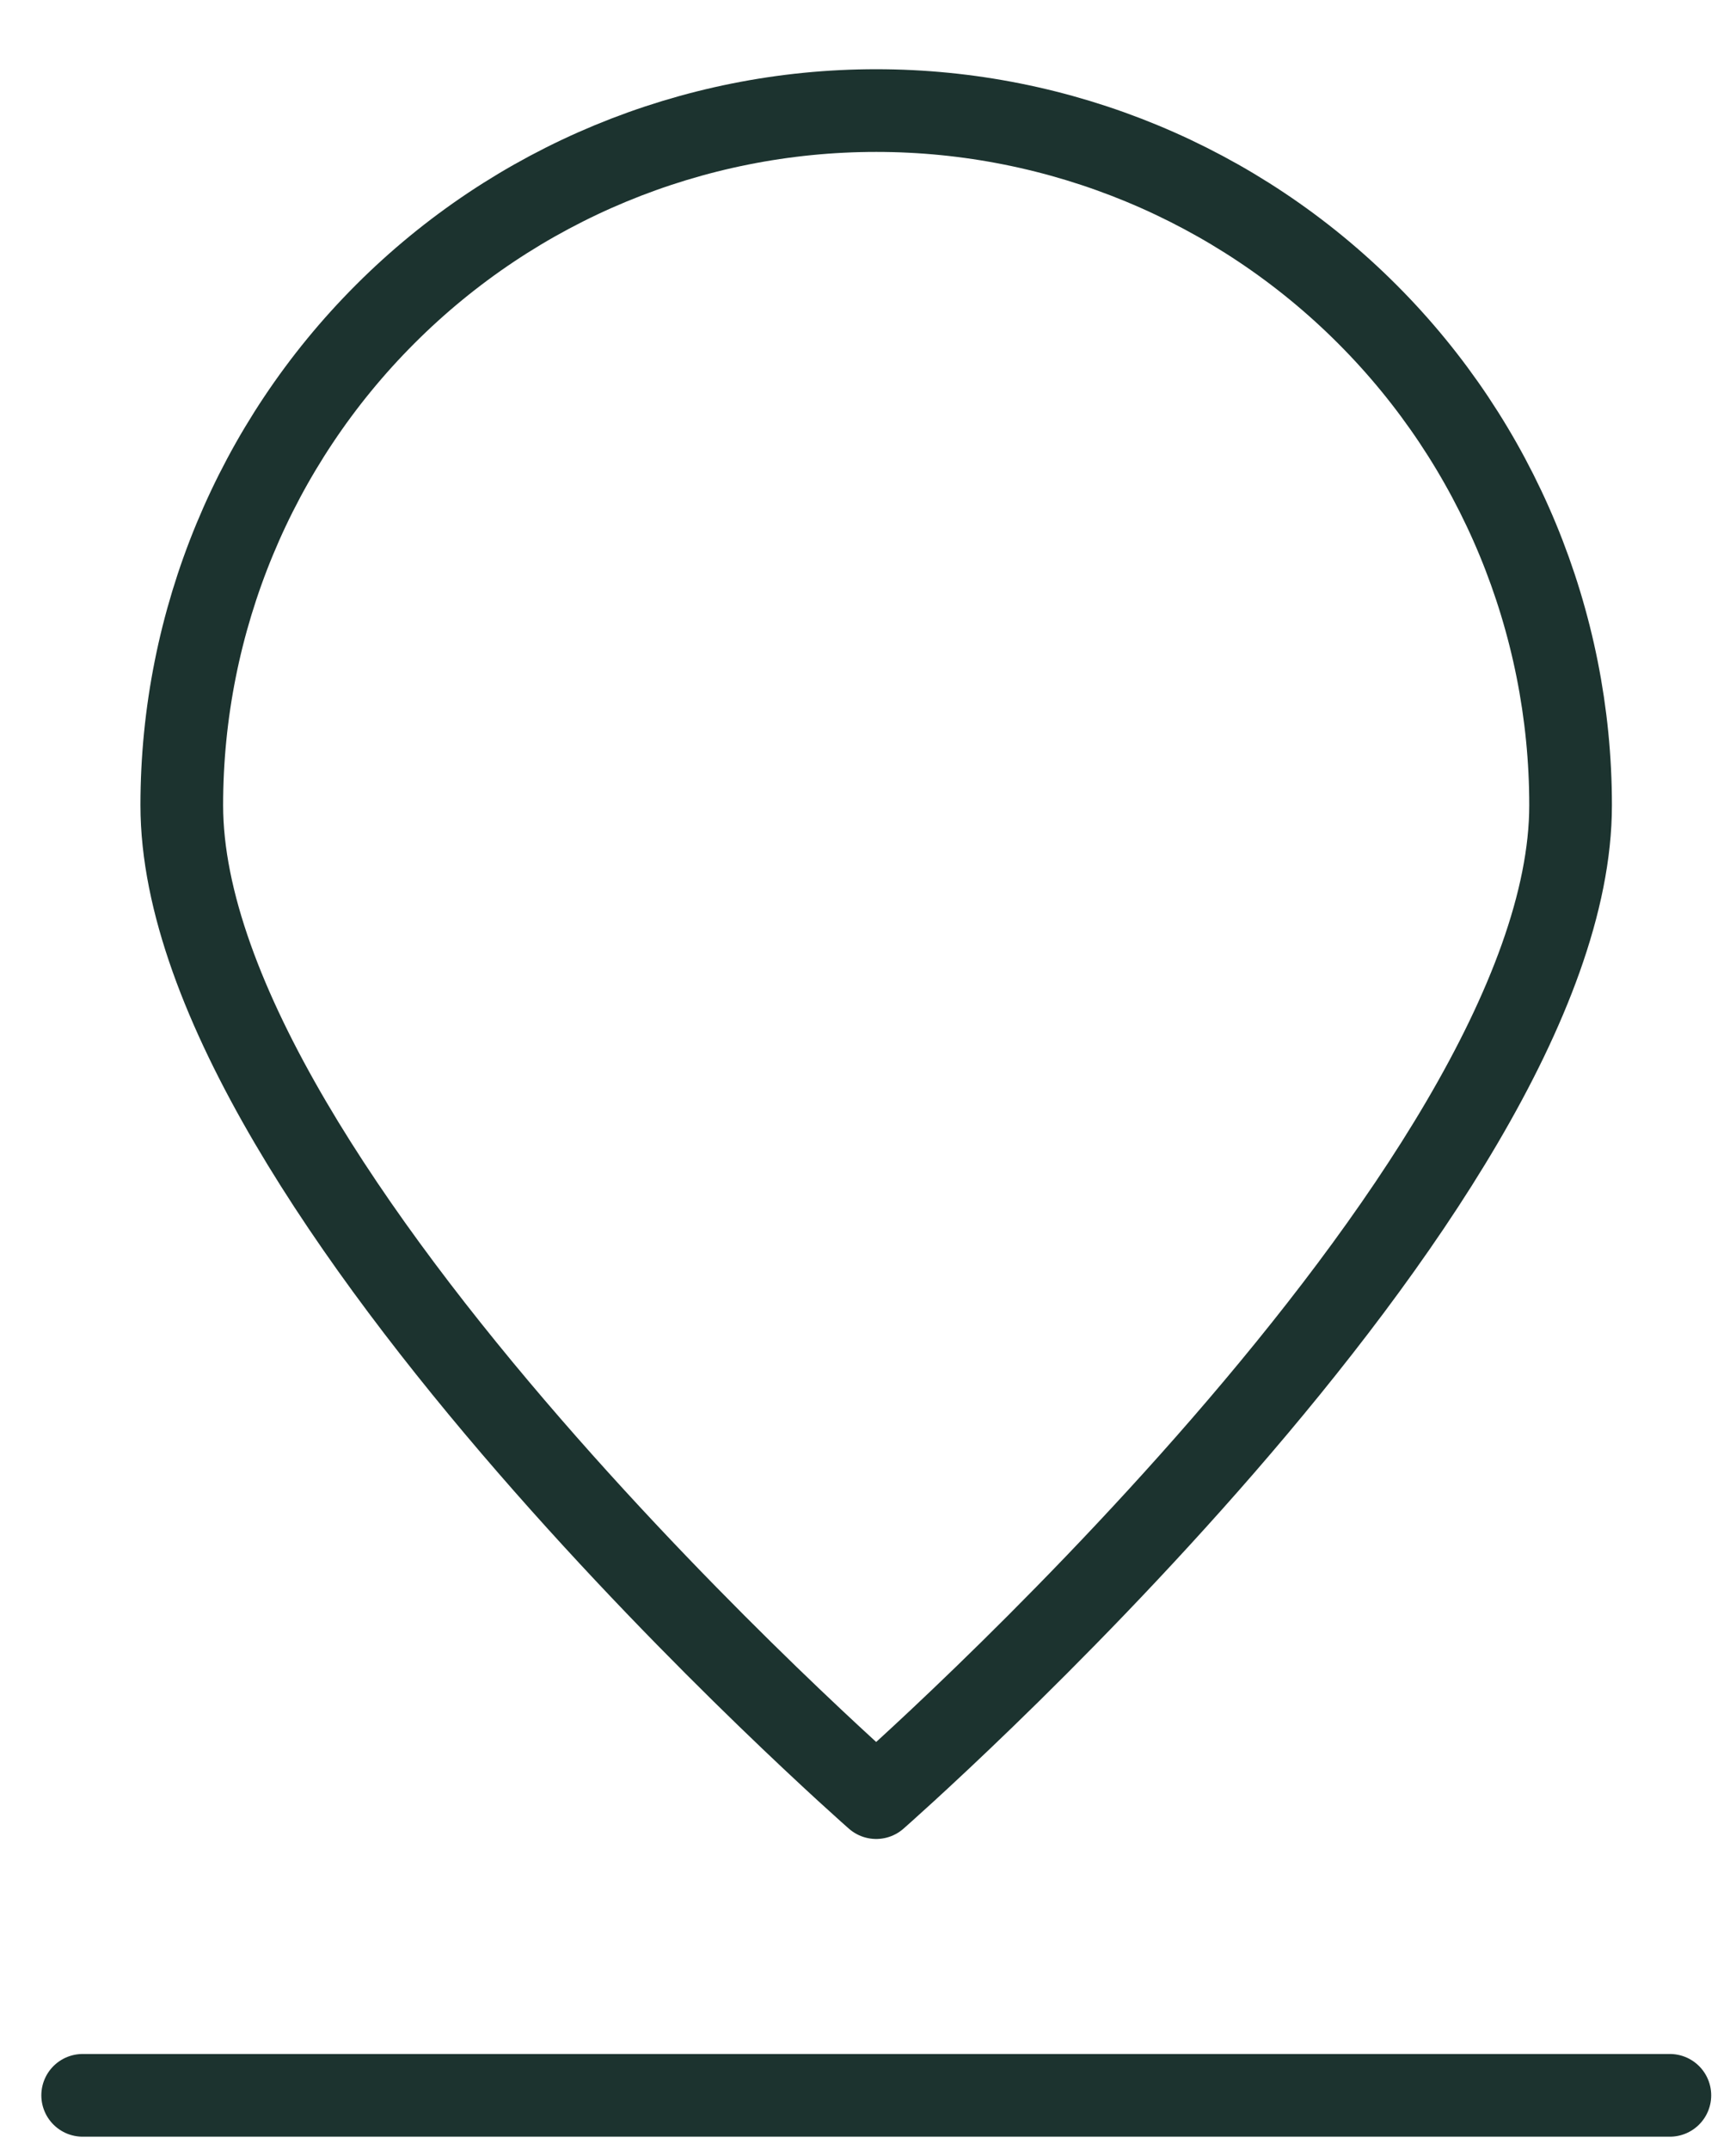
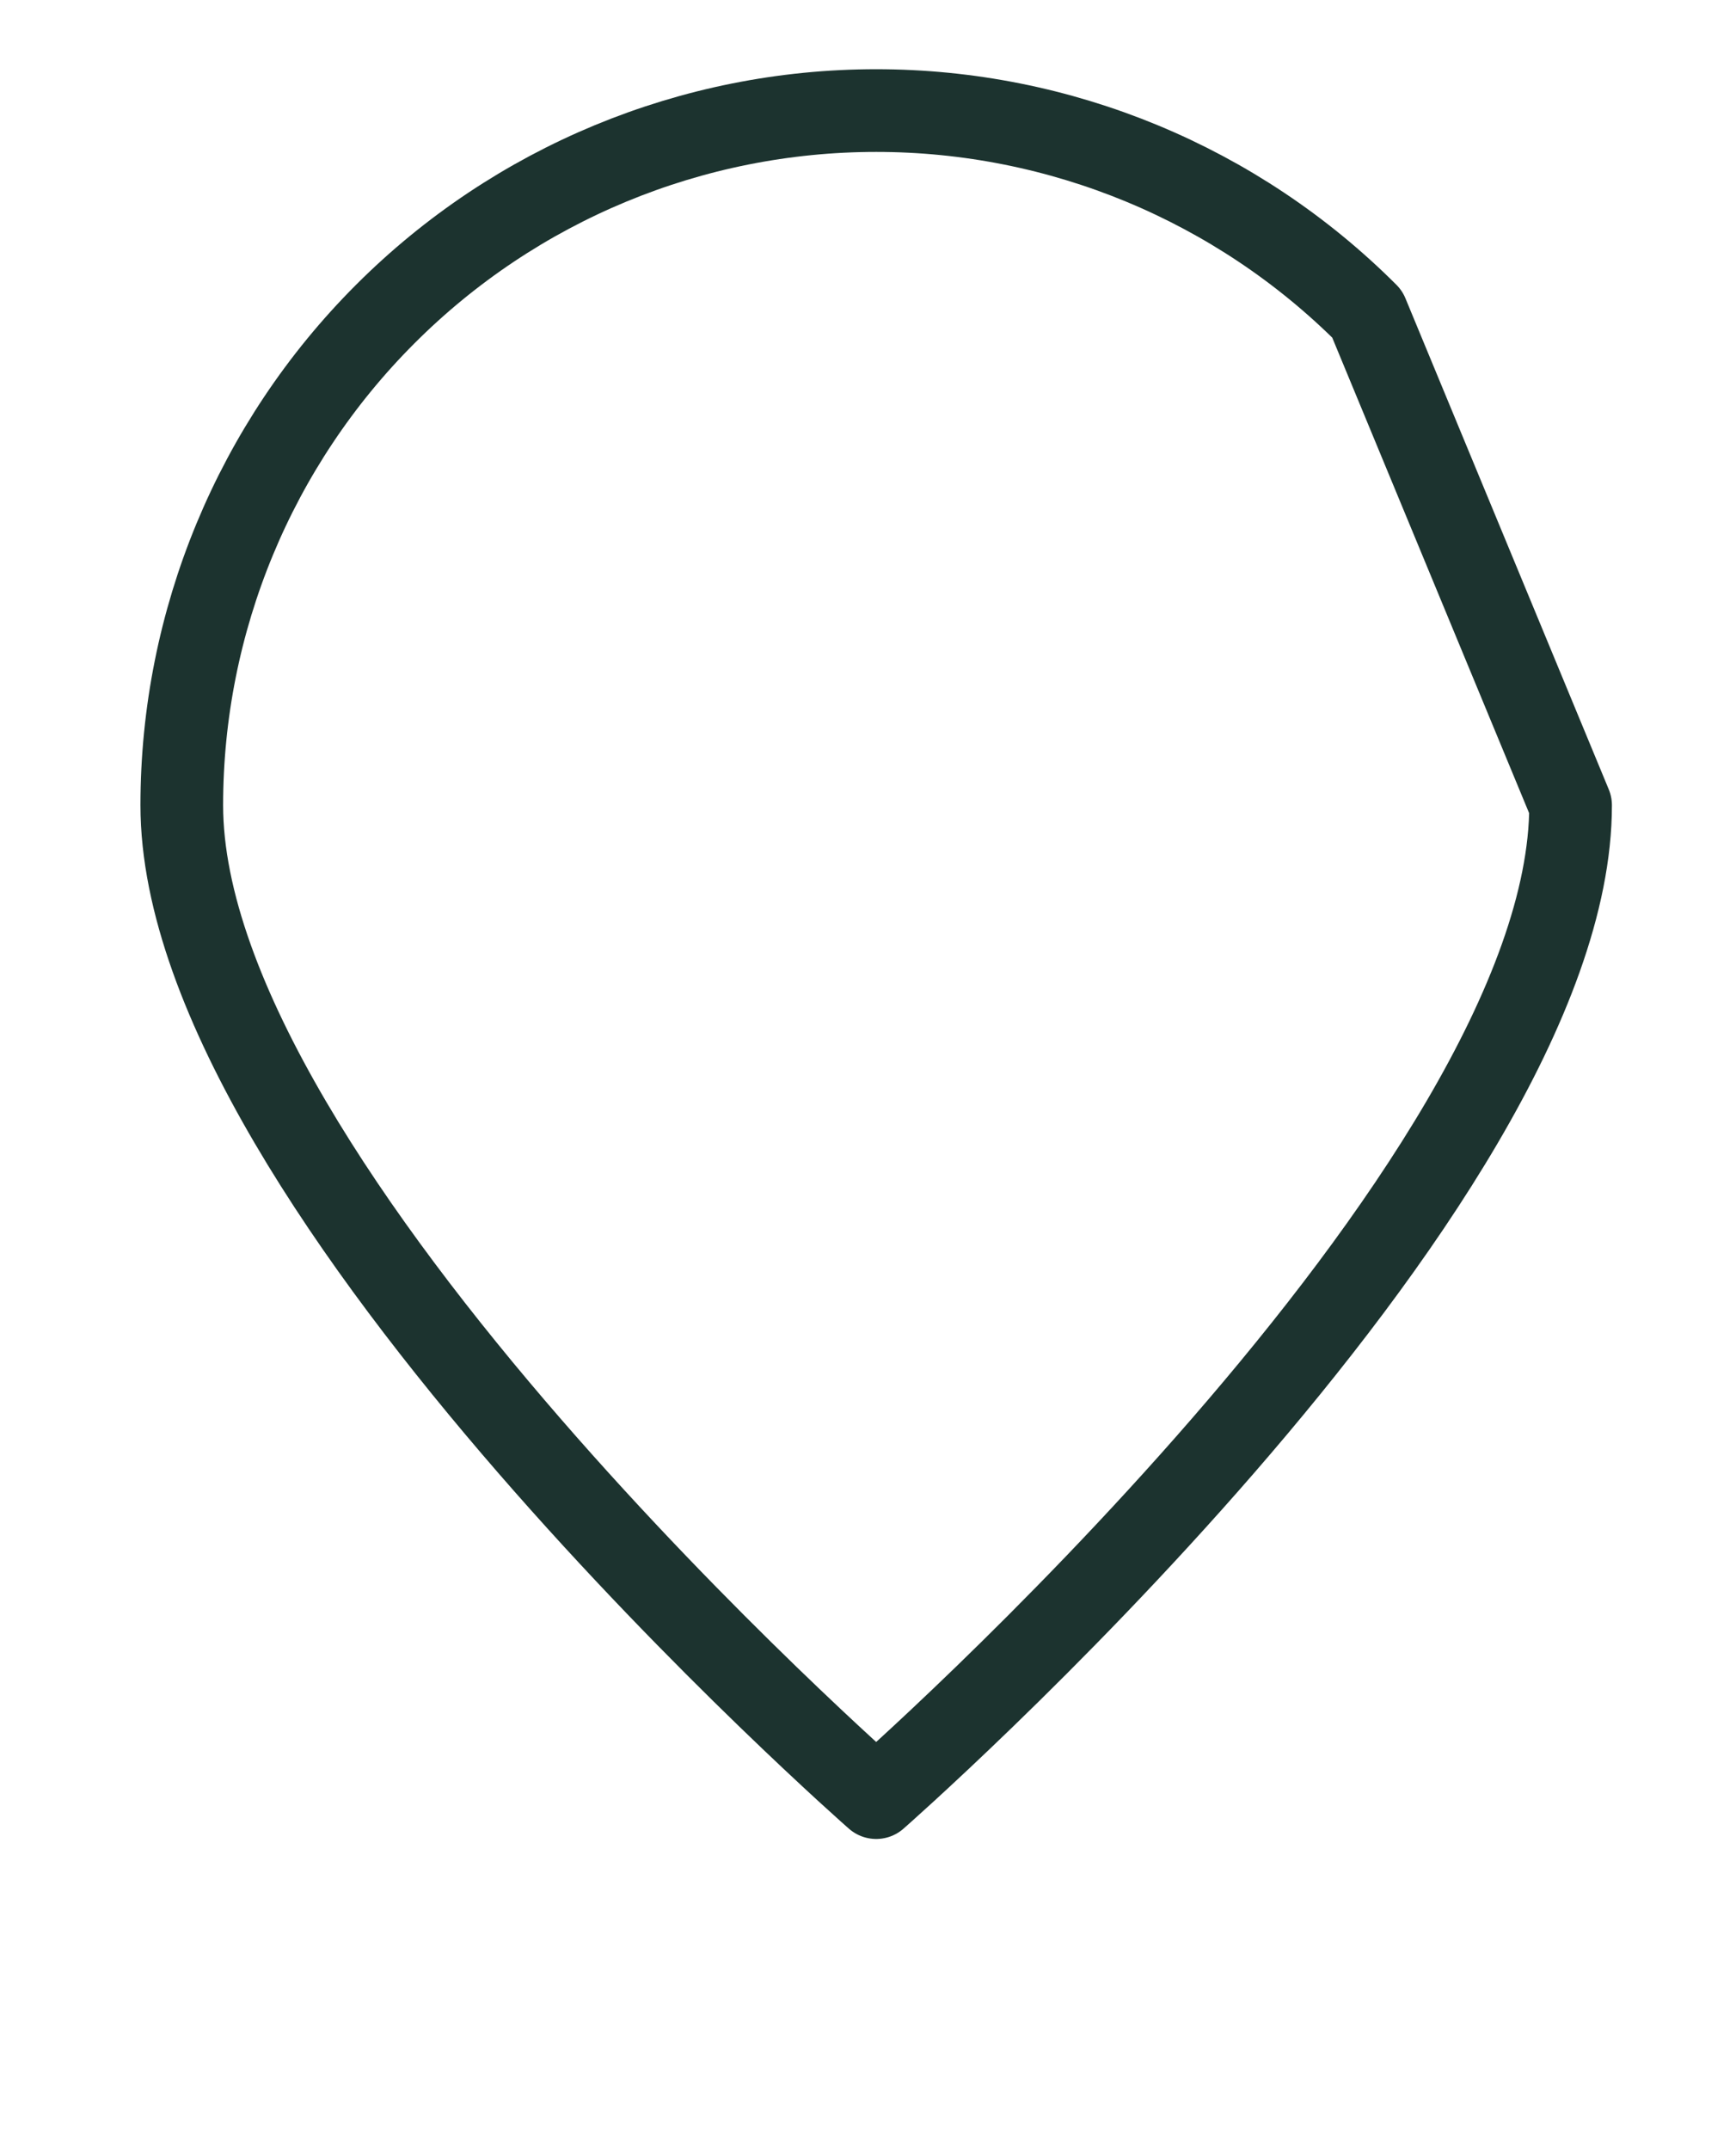
<svg xmlns="http://www.w3.org/2000/svg" width="21" height="26" viewBox="0 0 21 26" fill="none">
-   <path d="M18.999 9.737C18.999 14.377 10.599 21.737 10.599 21.737C10.599 21.737 2.199 14.377 2.199 9.737C2.199 7.51 3.084 5.373 4.66 3.798C6.235 2.222 8.371 1.337 10.599 1.337C12.827 1.337 14.964 2.222 16.539 3.798C18.114 5.373 18.999 7.51 18.999 9.737Z" stroke="#1C332F" stroke-linecap="round" stroke-linejoin="round" />
-   <path d="M1 25.337H20.2" stroke="#1C332F" stroke-linecap="round" stroke-linejoin="round" />
+   <path d="M18.999 9.737C18.999 14.377 10.599 21.737 10.599 21.737C10.599 21.737 2.199 14.377 2.199 9.737C2.199 7.51 3.084 5.373 4.66 3.798C6.235 2.222 8.371 1.337 10.599 1.337C12.827 1.337 14.964 2.222 16.539 3.798Z" stroke="#1C332F" stroke-linecap="round" stroke-linejoin="round" />
</svg>